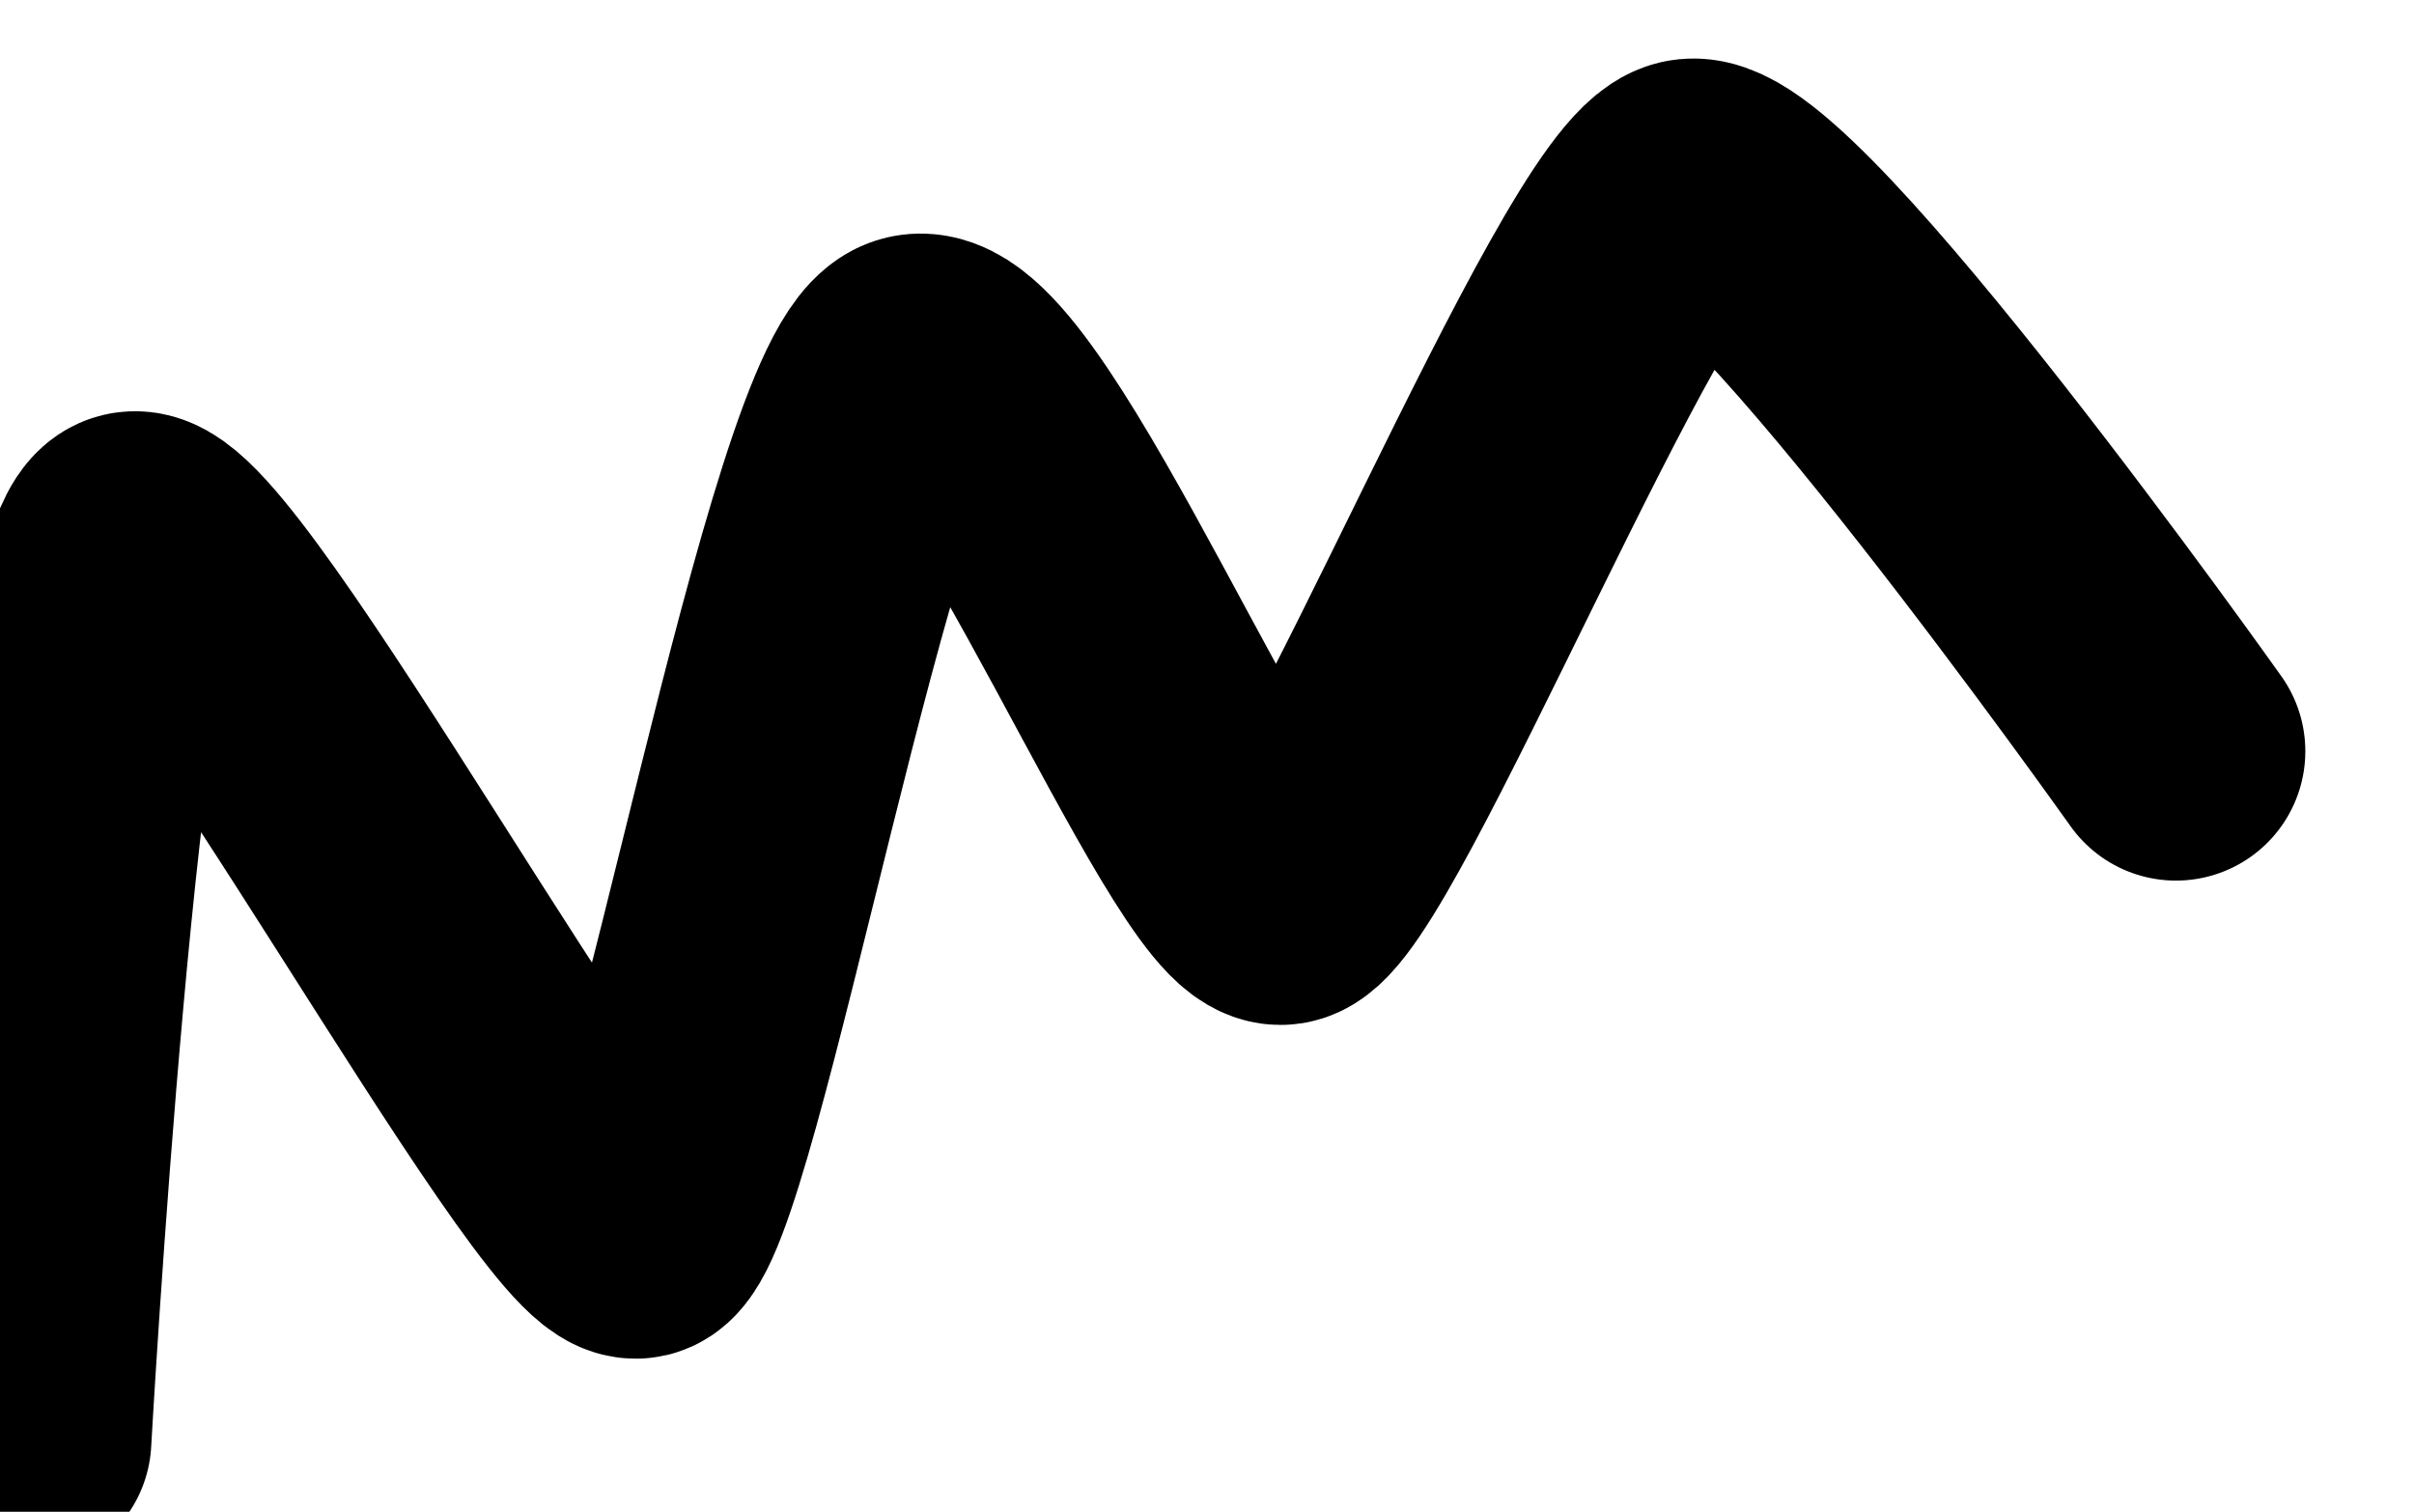
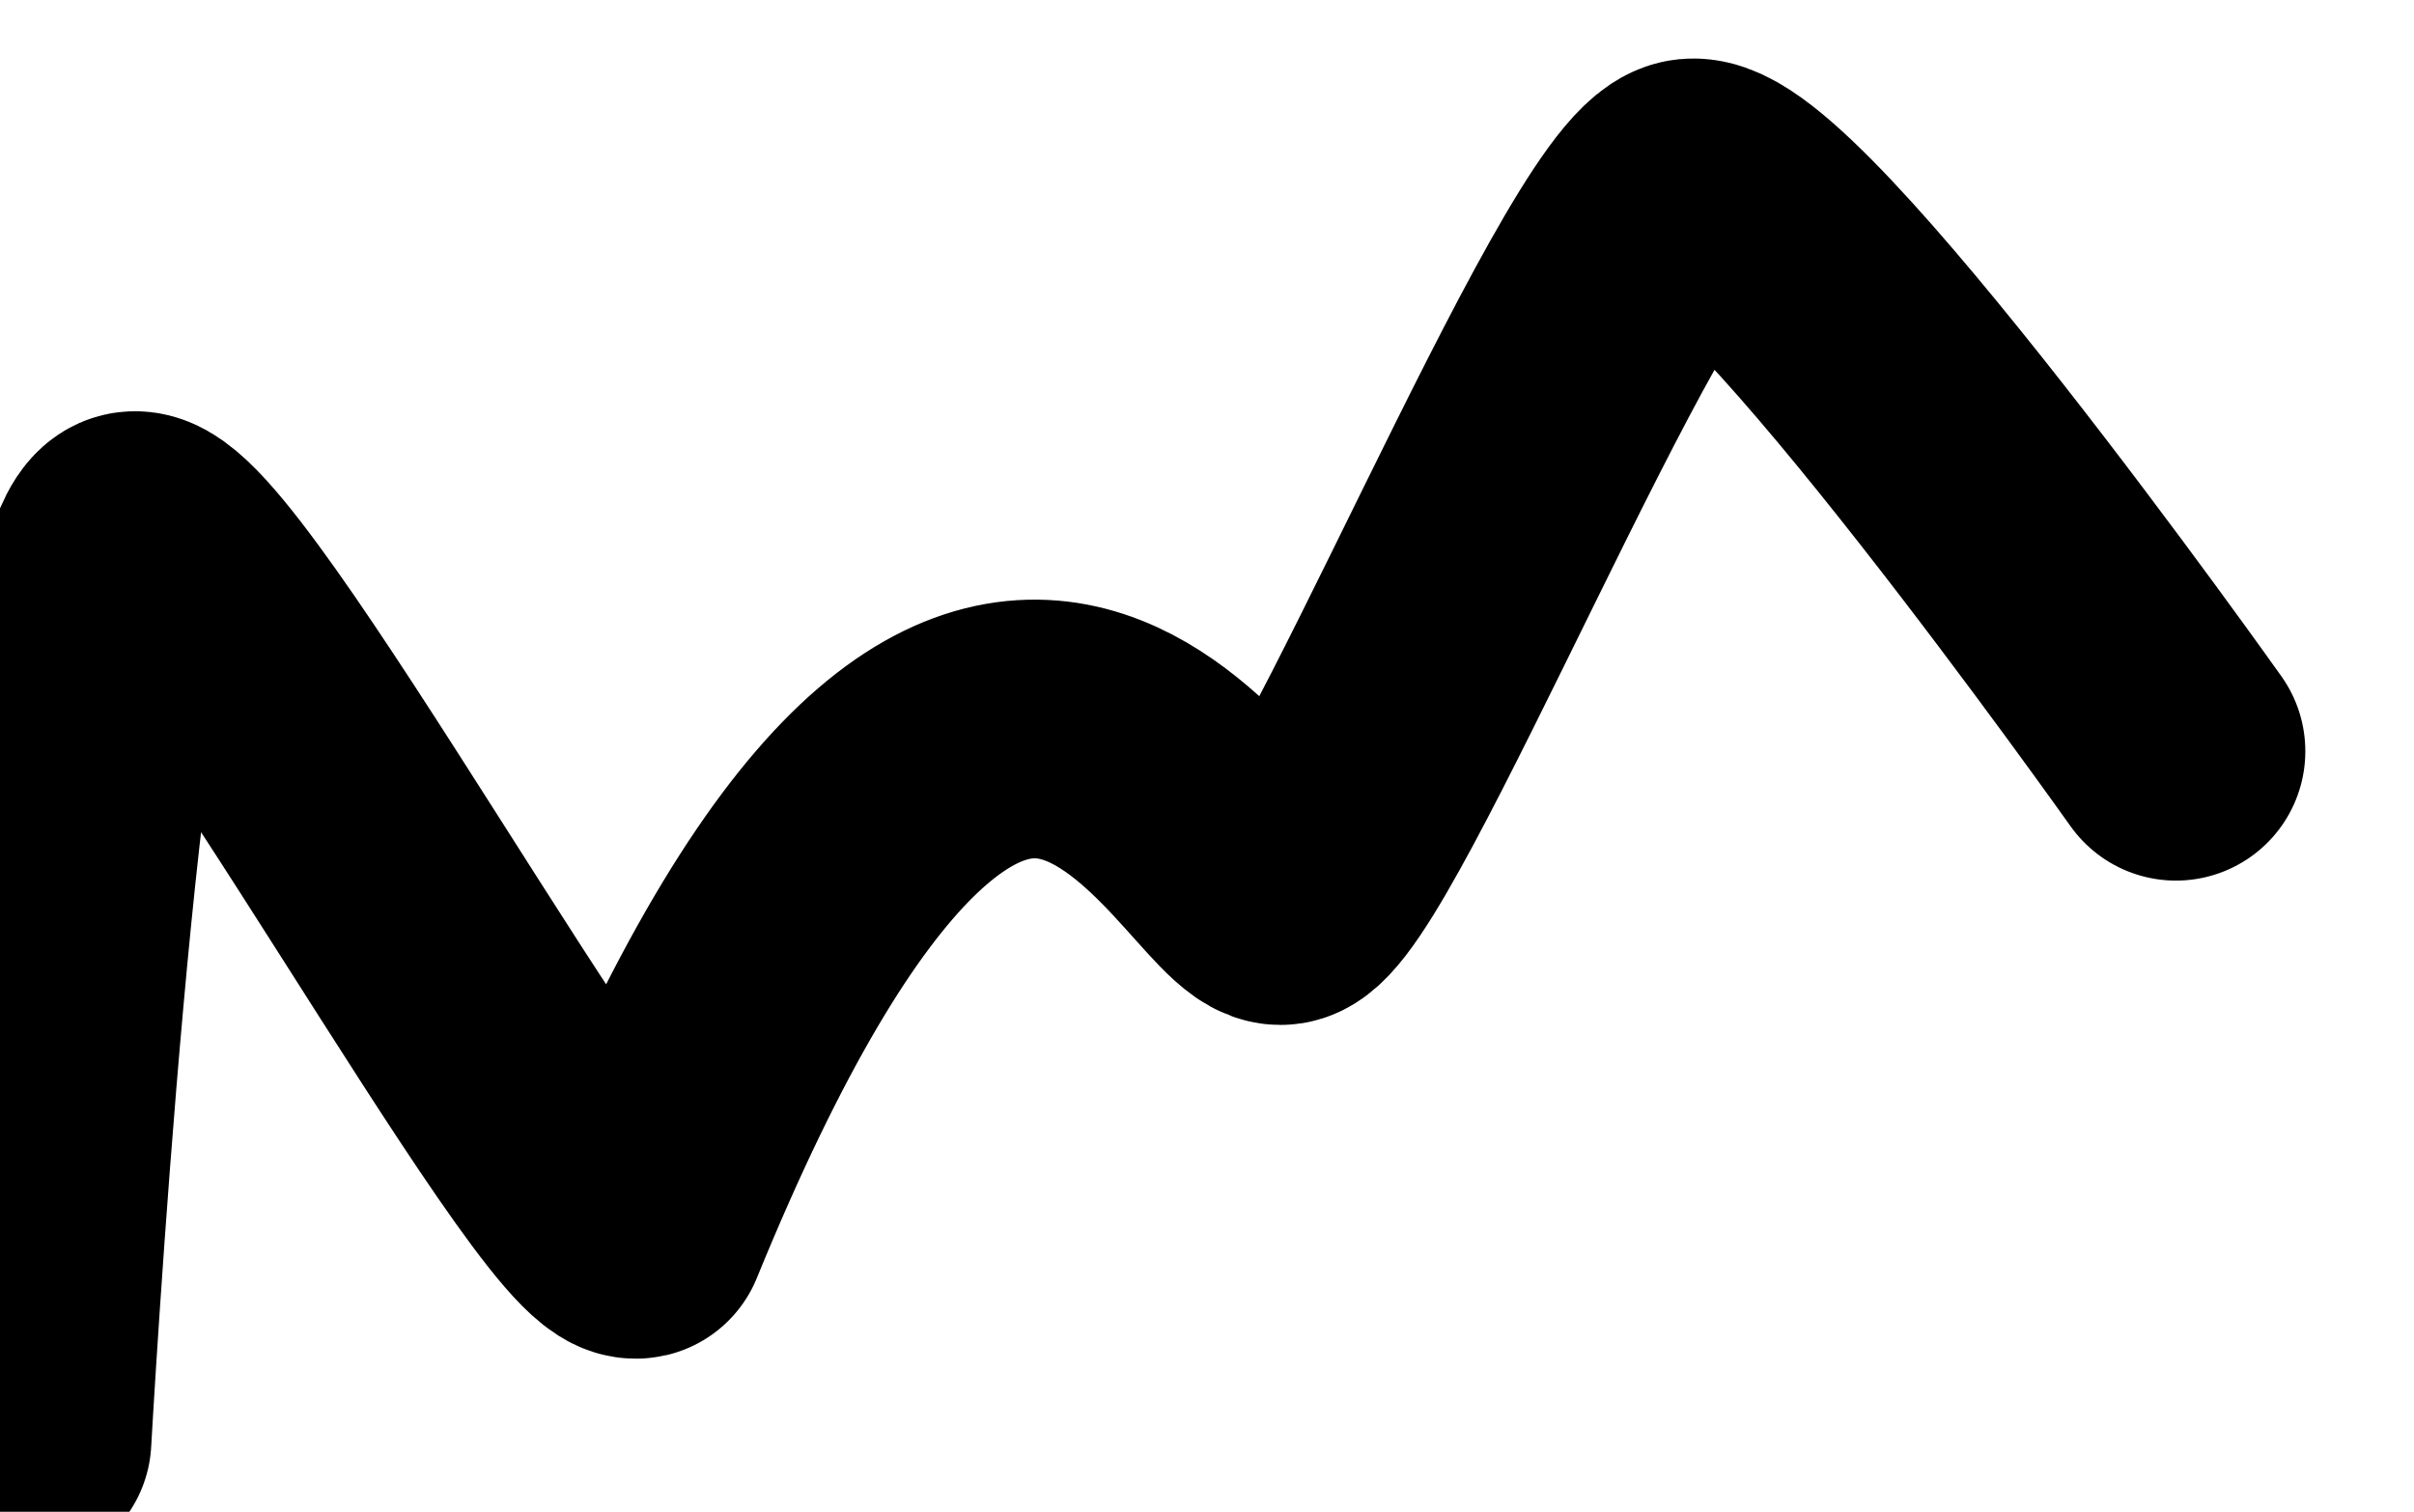
<svg xmlns="http://www.w3.org/2000/svg" width="1488" height="932" viewBox="0 0 1488 932" fill="none">
  <g filter="url(#filter0_iiii_145_1398)">
-     <path d="M80.024 852.03C80.024 852.03 110.609 306.519 148.543 297.928C186.477 289.337 426.328 729.717 459.136 722.287C491.943 714.857 581.193 199.944 631.43 188.567C681.666 177.19 821.179 521.938 856.61 516.573C892.041 511.209 1062.03 91.047 1108.17 80.599C1154.3 70.15 1407.72 427.667 1407.72 427.667" stroke="black" stroke-width="159.487" stroke-linecap="round" stroke-linejoin="round" />
+     <path d="M80.024 852.03C80.024 852.03 110.609 306.519 148.543 297.928C186.477 289.337 426.328 729.717 459.136 722.287C681.666 177.19 821.179 521.938 856.61 516.573C892.041 511.209 1062.03 91.047 1108.17 80.599C1154.3 70.15 1407.72 427.667 1407.72 427.667" stroke="black" stroke-width="159.487" stroke-linecap="round" stroke-linejoin="round" />
  </g>
  <defs>
    <filter id="filter0_iiii_145_1398" x="-35.162" y="-34.817" width="1522.63" height="1033.05" filterUnits="userSpaceOnUse" color-interpolation-filters="sRGB">
      <feFlood flood-opacity="0" result="BackgroundImageFix" />
      <feBlend mode="normal" in="SourceGraphic" in2="BackgroundImageFix" result="shape" />
      <feColorMatrix in="SourceAlpha" type="matrix" values="0 0 0 0 0 0 0 0 0 0 0 0 0 0 0 0 0 0 127 0" result="hardAlpha" />
      <feOffset dy="70.883" />
      <feGaussianBlur stdDeviation="33.226" />
      <feComposite in2="hardAlpha" operator="arithmetic" k2="-1" k3="1" />
      <feColorMatrix type="matrix" values="0 0 0 0 0.988 0 0 0 0 0.584 0 0 0 0 0.765 0 0 0 1 0" />
      <feBlend mode="normal" in2="shape" result="effect1_innerShadow_145_1398" />
      <feColorMatrix in="SourceAlpha" type="matrix" values="0 0 0 0 0 0 0 0 0 0 0 0 0 0 0 0 0 0 127 0" result="hardAlpha" />
      <feOffset dy="8.86" />
      <feGaussianBlur stdDeviation="17.937" />
      <feComposite in2="hardAlpha" operator="arithmetic" k2="-1" k3="1" />
      <feColorMatrix type="matrix" values="0 0 0 0 1 0 0 0 0 1 0 0 0 0 1 0 0 0 0.88 0" />
      <feBlend mode="normal" in2="effect1_innerShadow_145_1398" result="effect2_innerShadow_145_1398" />
      <feColorMatrix in="SourceAlpha" type="matrix" values="0 0 0 0 0 0 0 0 0 0 0 0 0 0 0 0 0 0 127 0" result="hardAlpha" />
      <feOffset dy="8.86" />
      <feGaussianBlur stdDeviation="2.215" />
      <feComposite in2="hardAlpha" operator="arithmetic" k2="-1" k3="1" />
      <feColorMatrix type="matrix" values="0 0 0 0 1 0 0 0 0 1 0 0 0 0 1 0 0 0 0.06 0" />
      <feBlend mode="normal" in2="effect2_innerShadow_145_1398" result="effect3_innerShadow_145_1398" />
      <feColorMatrix in="SourceAlpha" type="matrix" values="0 0 0 0 0 0 0 0 0 0 0 0 0 0 0 0 0 0 127 0" result="hardAlpha" />
      <feOffset dx="-66.453" dy="-53.162" />
      <feGaussianBlur stdDeviation="17.721" />
      <feComposite in2="hardAlpha" operator="arithmetic" k2="-1" k3="1" />
      <feColorMatrix type="matrix" values="0 0 0 0 1 0 0 0 0 0 0 0 0 0 0.451 0 0 0 0.8 0" />
      <feBlend mode="normal" in2="effect3_innerShadow_145_1398" result="effect4_innerShadow_145_1398" />
    </filter>
  </defs>
</svg>